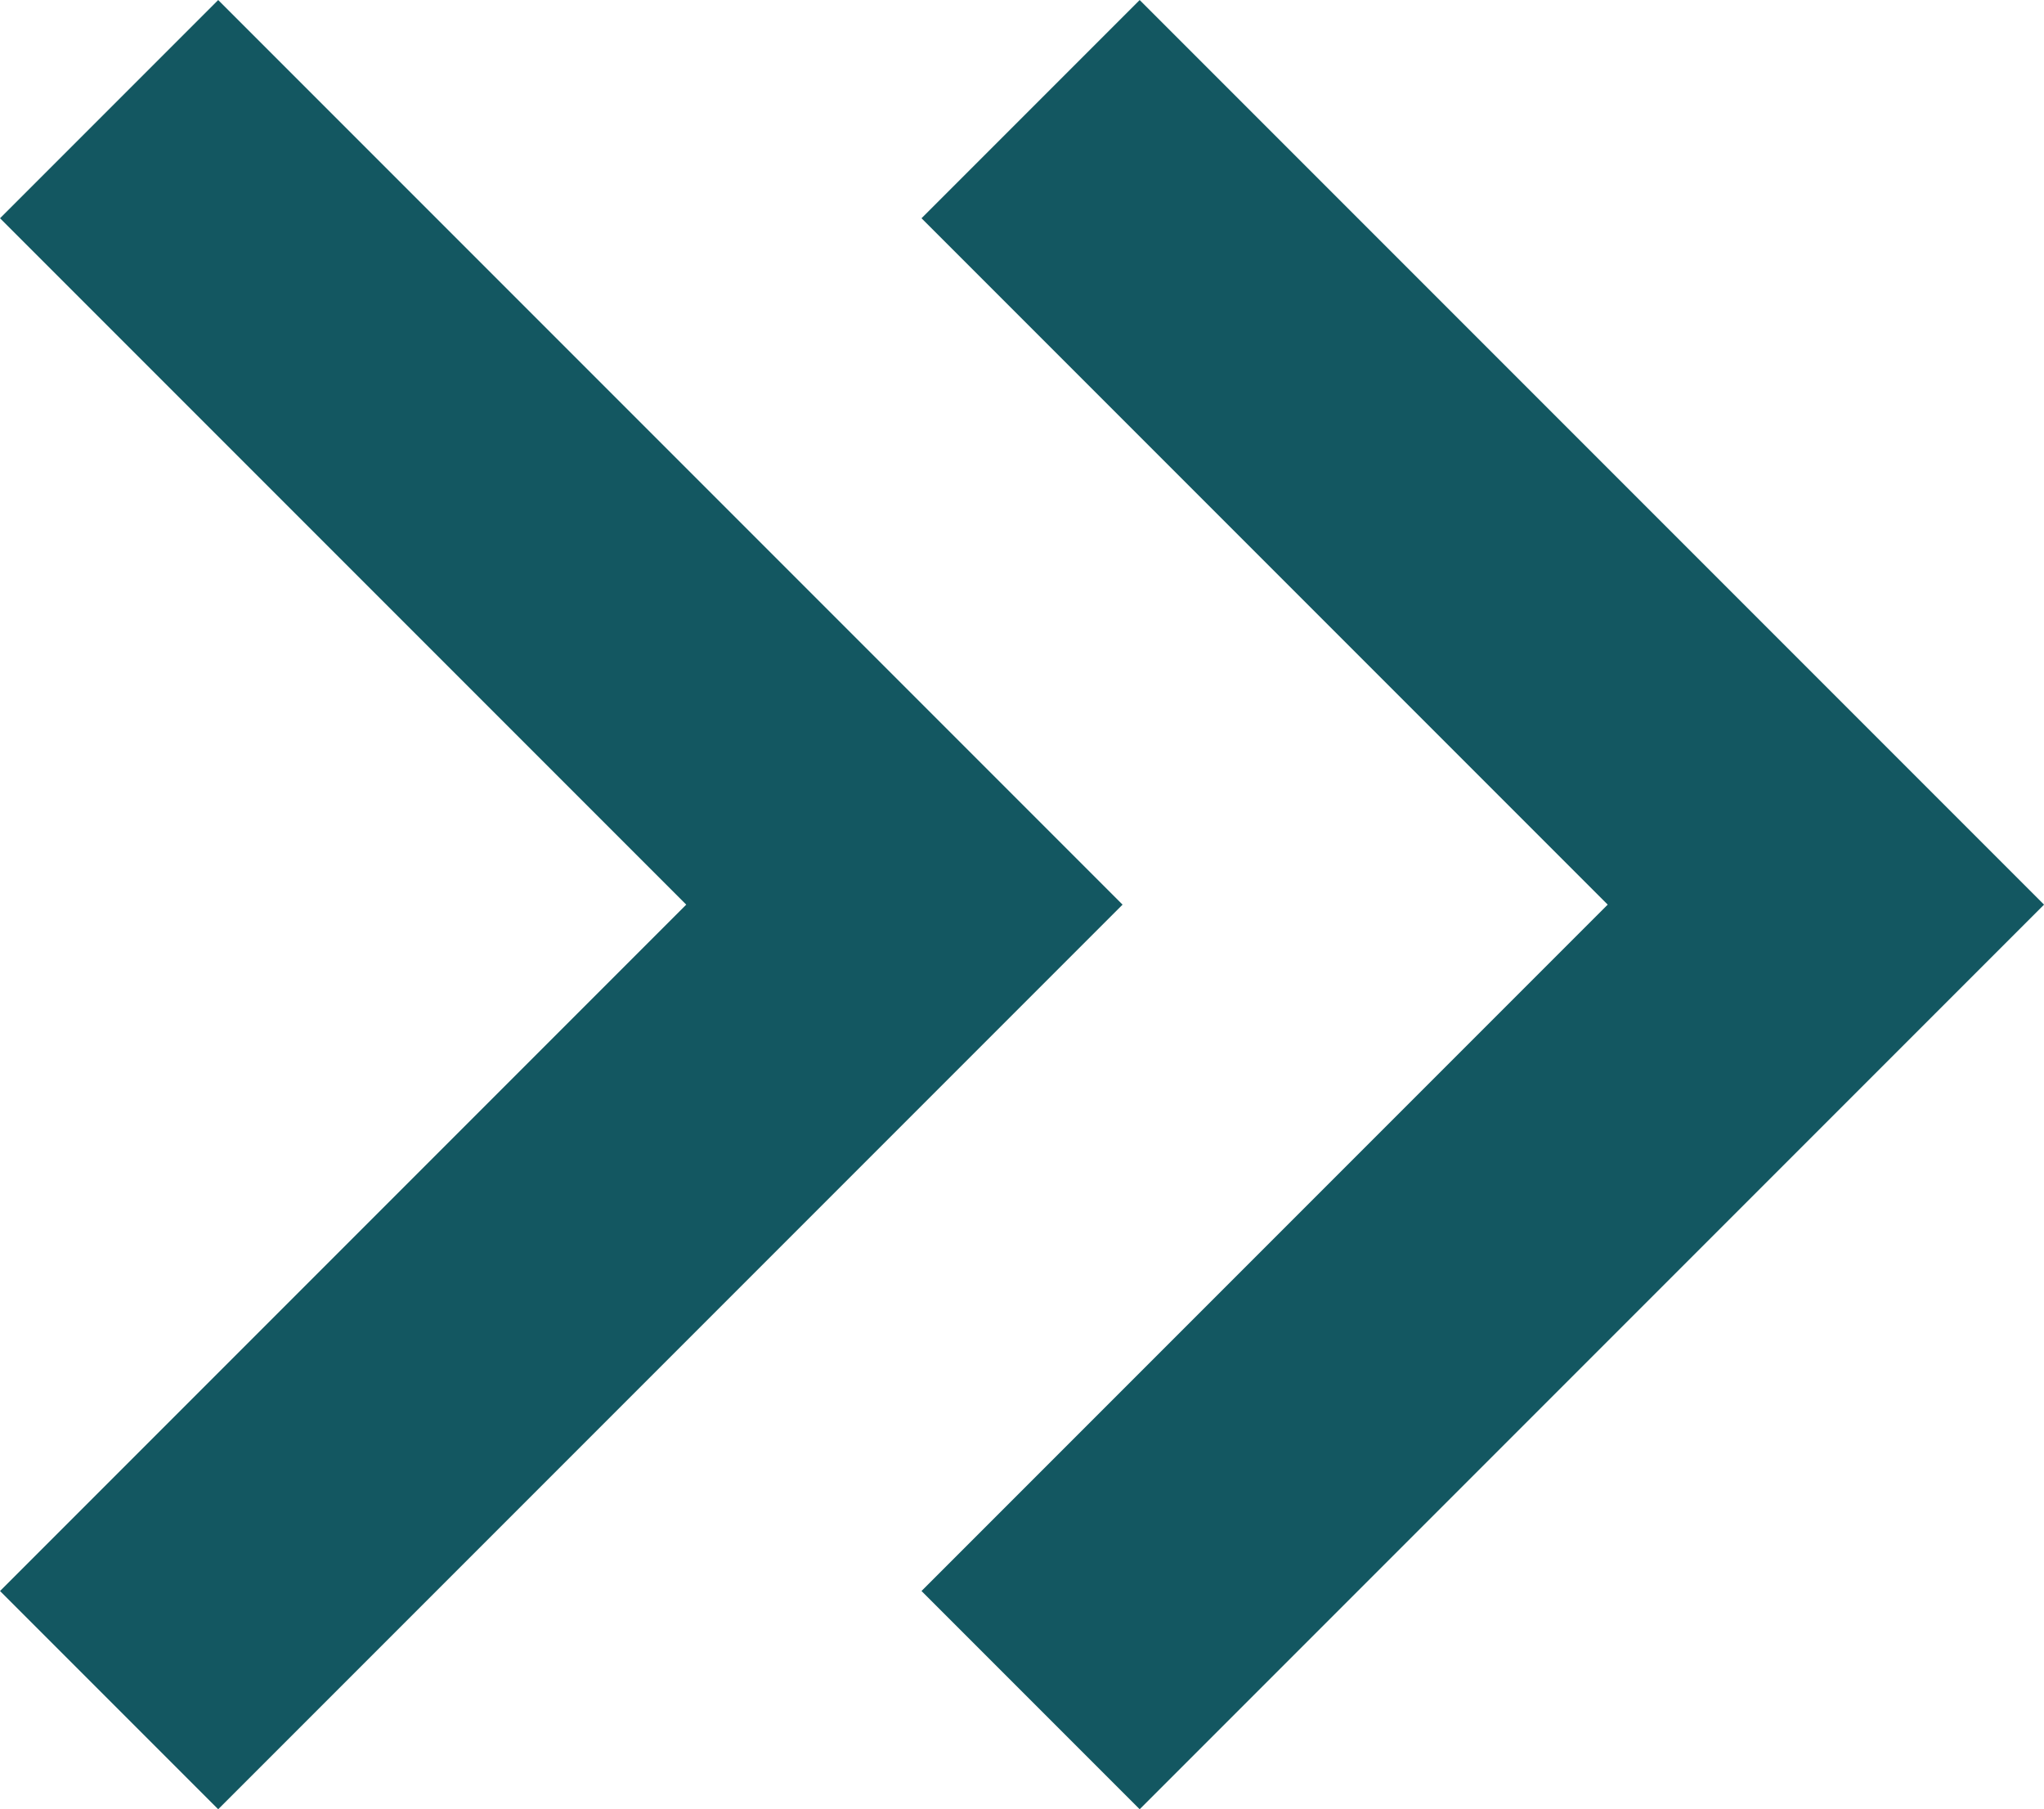
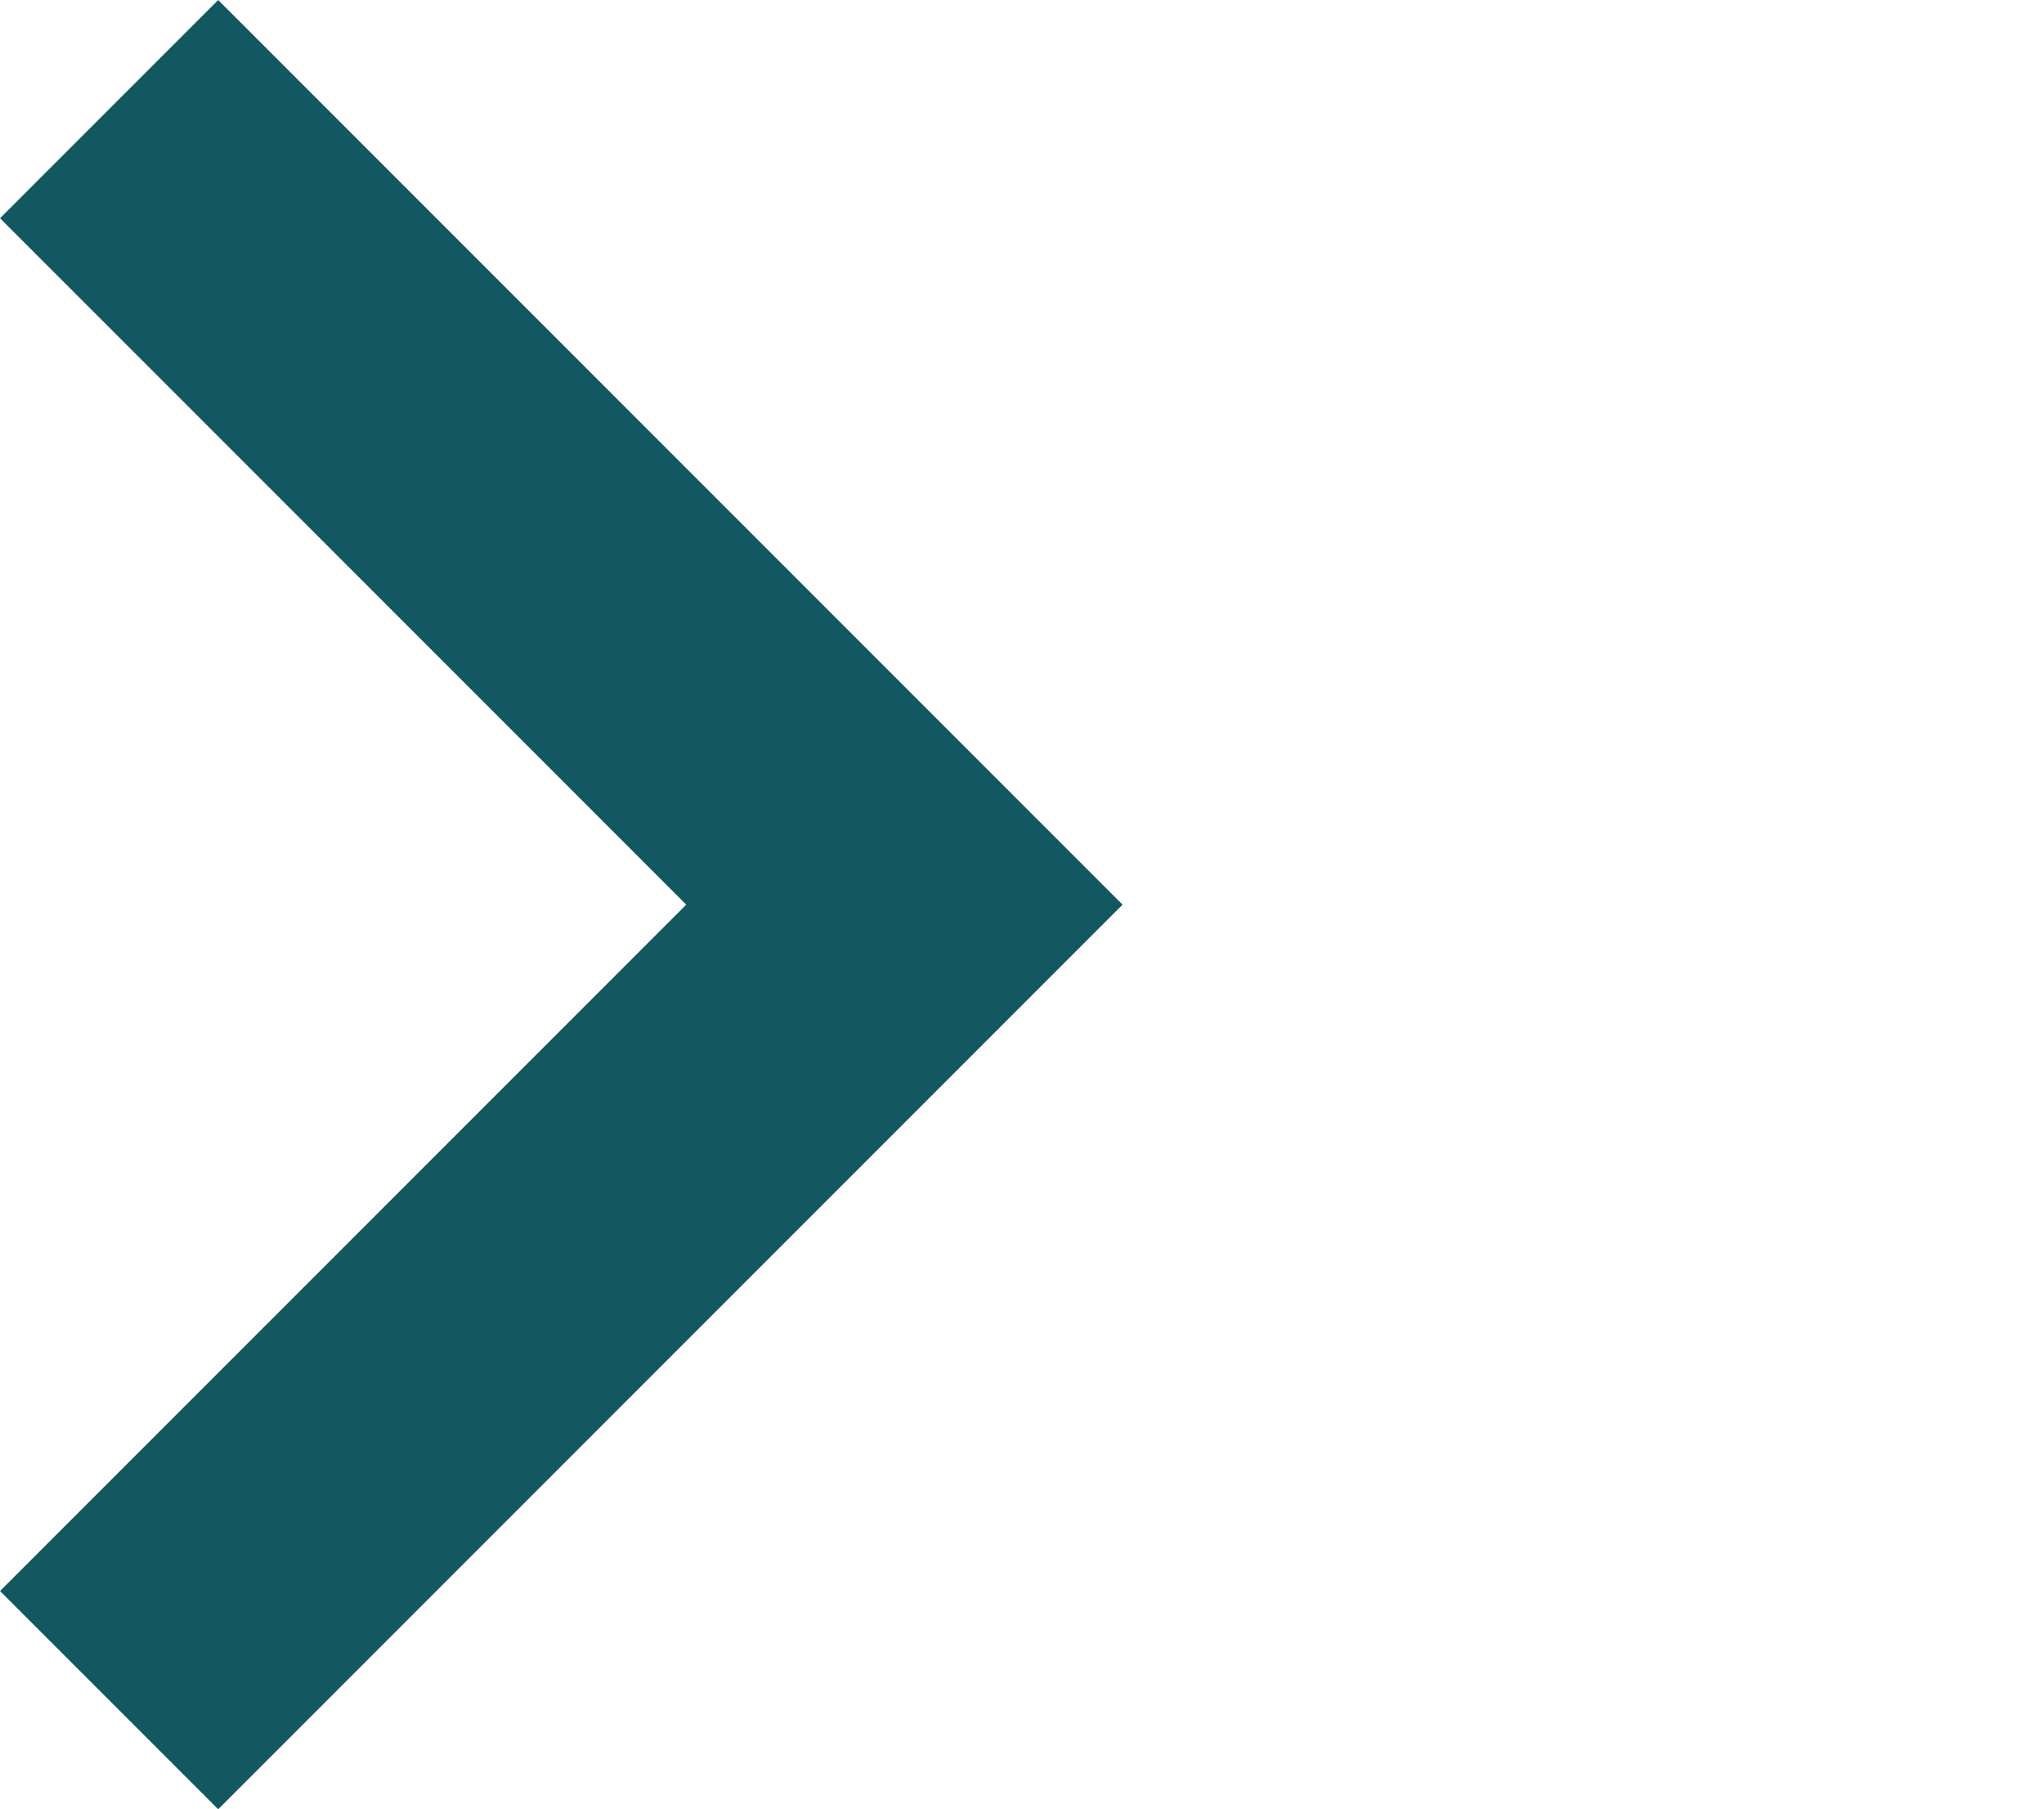
<svg xmlns="http://www.w3.org/2000/svg" width="19.875" height="17.588" viewBox="0 0 19.875 17.588">
  <g transform="translate(1.061 1.061)">
    <path d="M5481.343,3886.164l7.733,7.733-7.733,7.733" transform="translate(-5481.343 -3886.164)" fill="none" stroke="#135761" stroke-width="3" />
-     <path d="M5481.343,3886.164l7.733,7.733-7.733,7.733" transform="translate(-5472.383 -3886.164)" fill="none" stroke="#135761" stroke-width="3" />
  </g>
</svg>